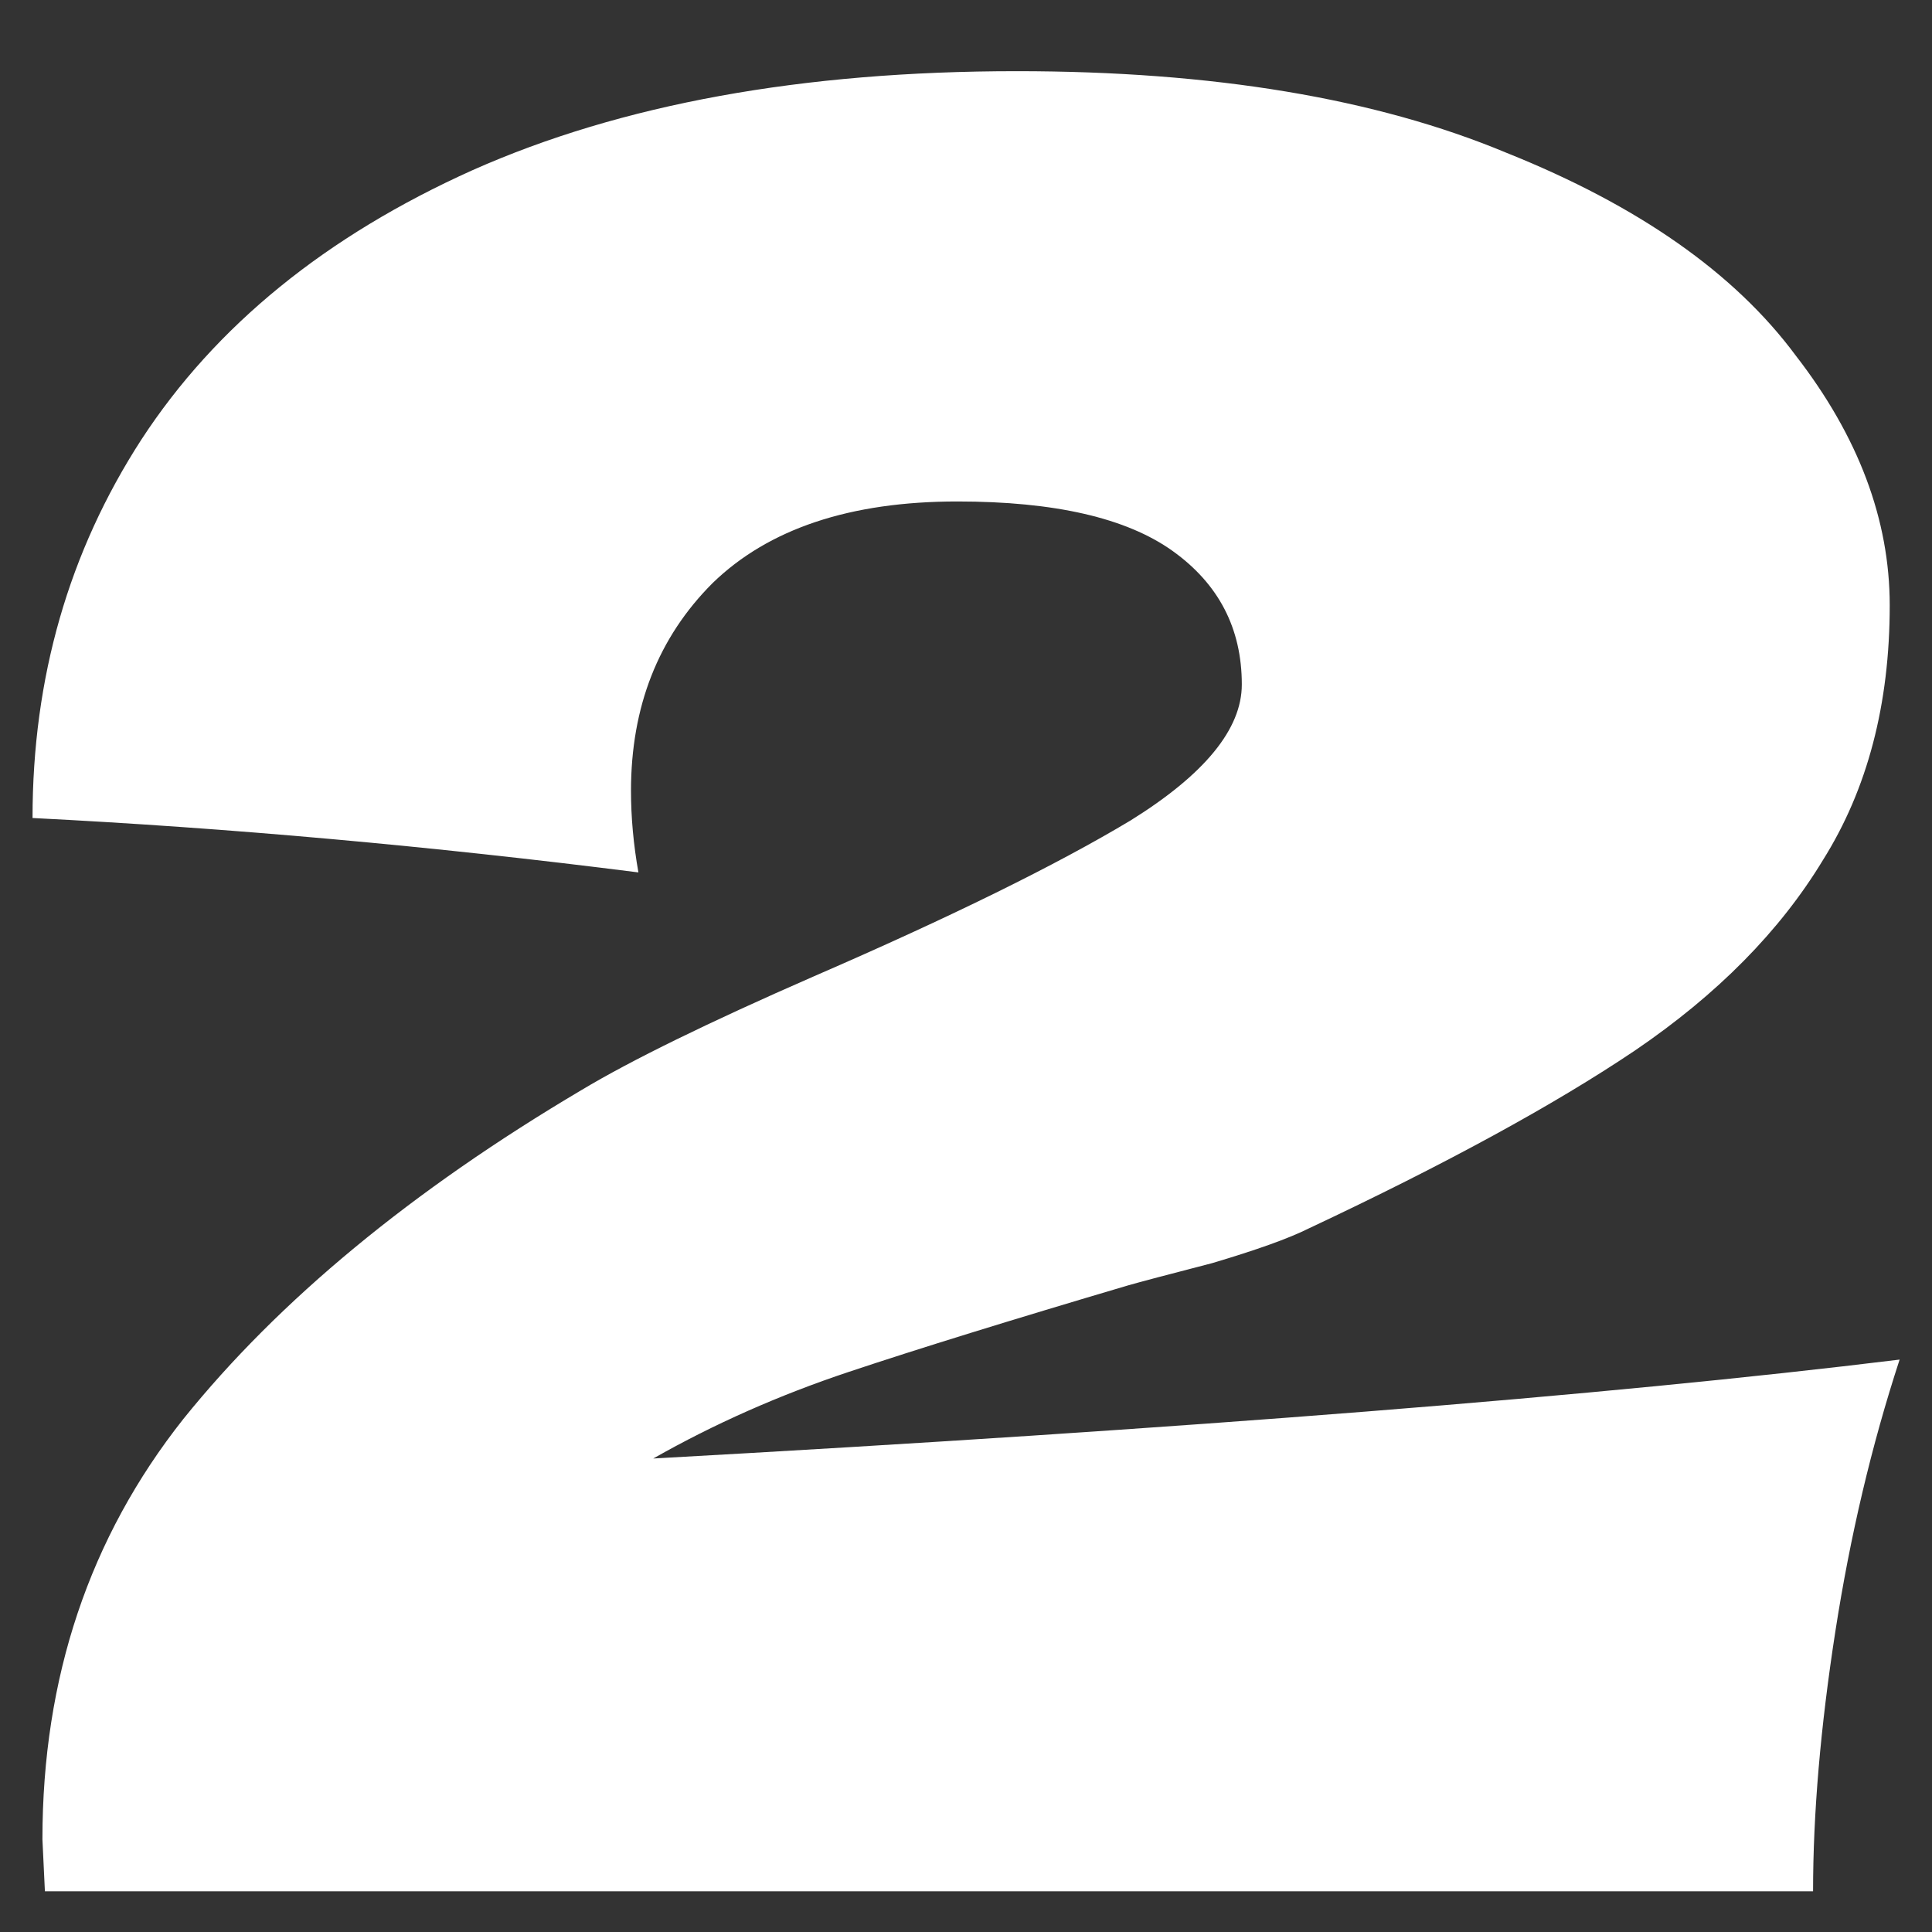
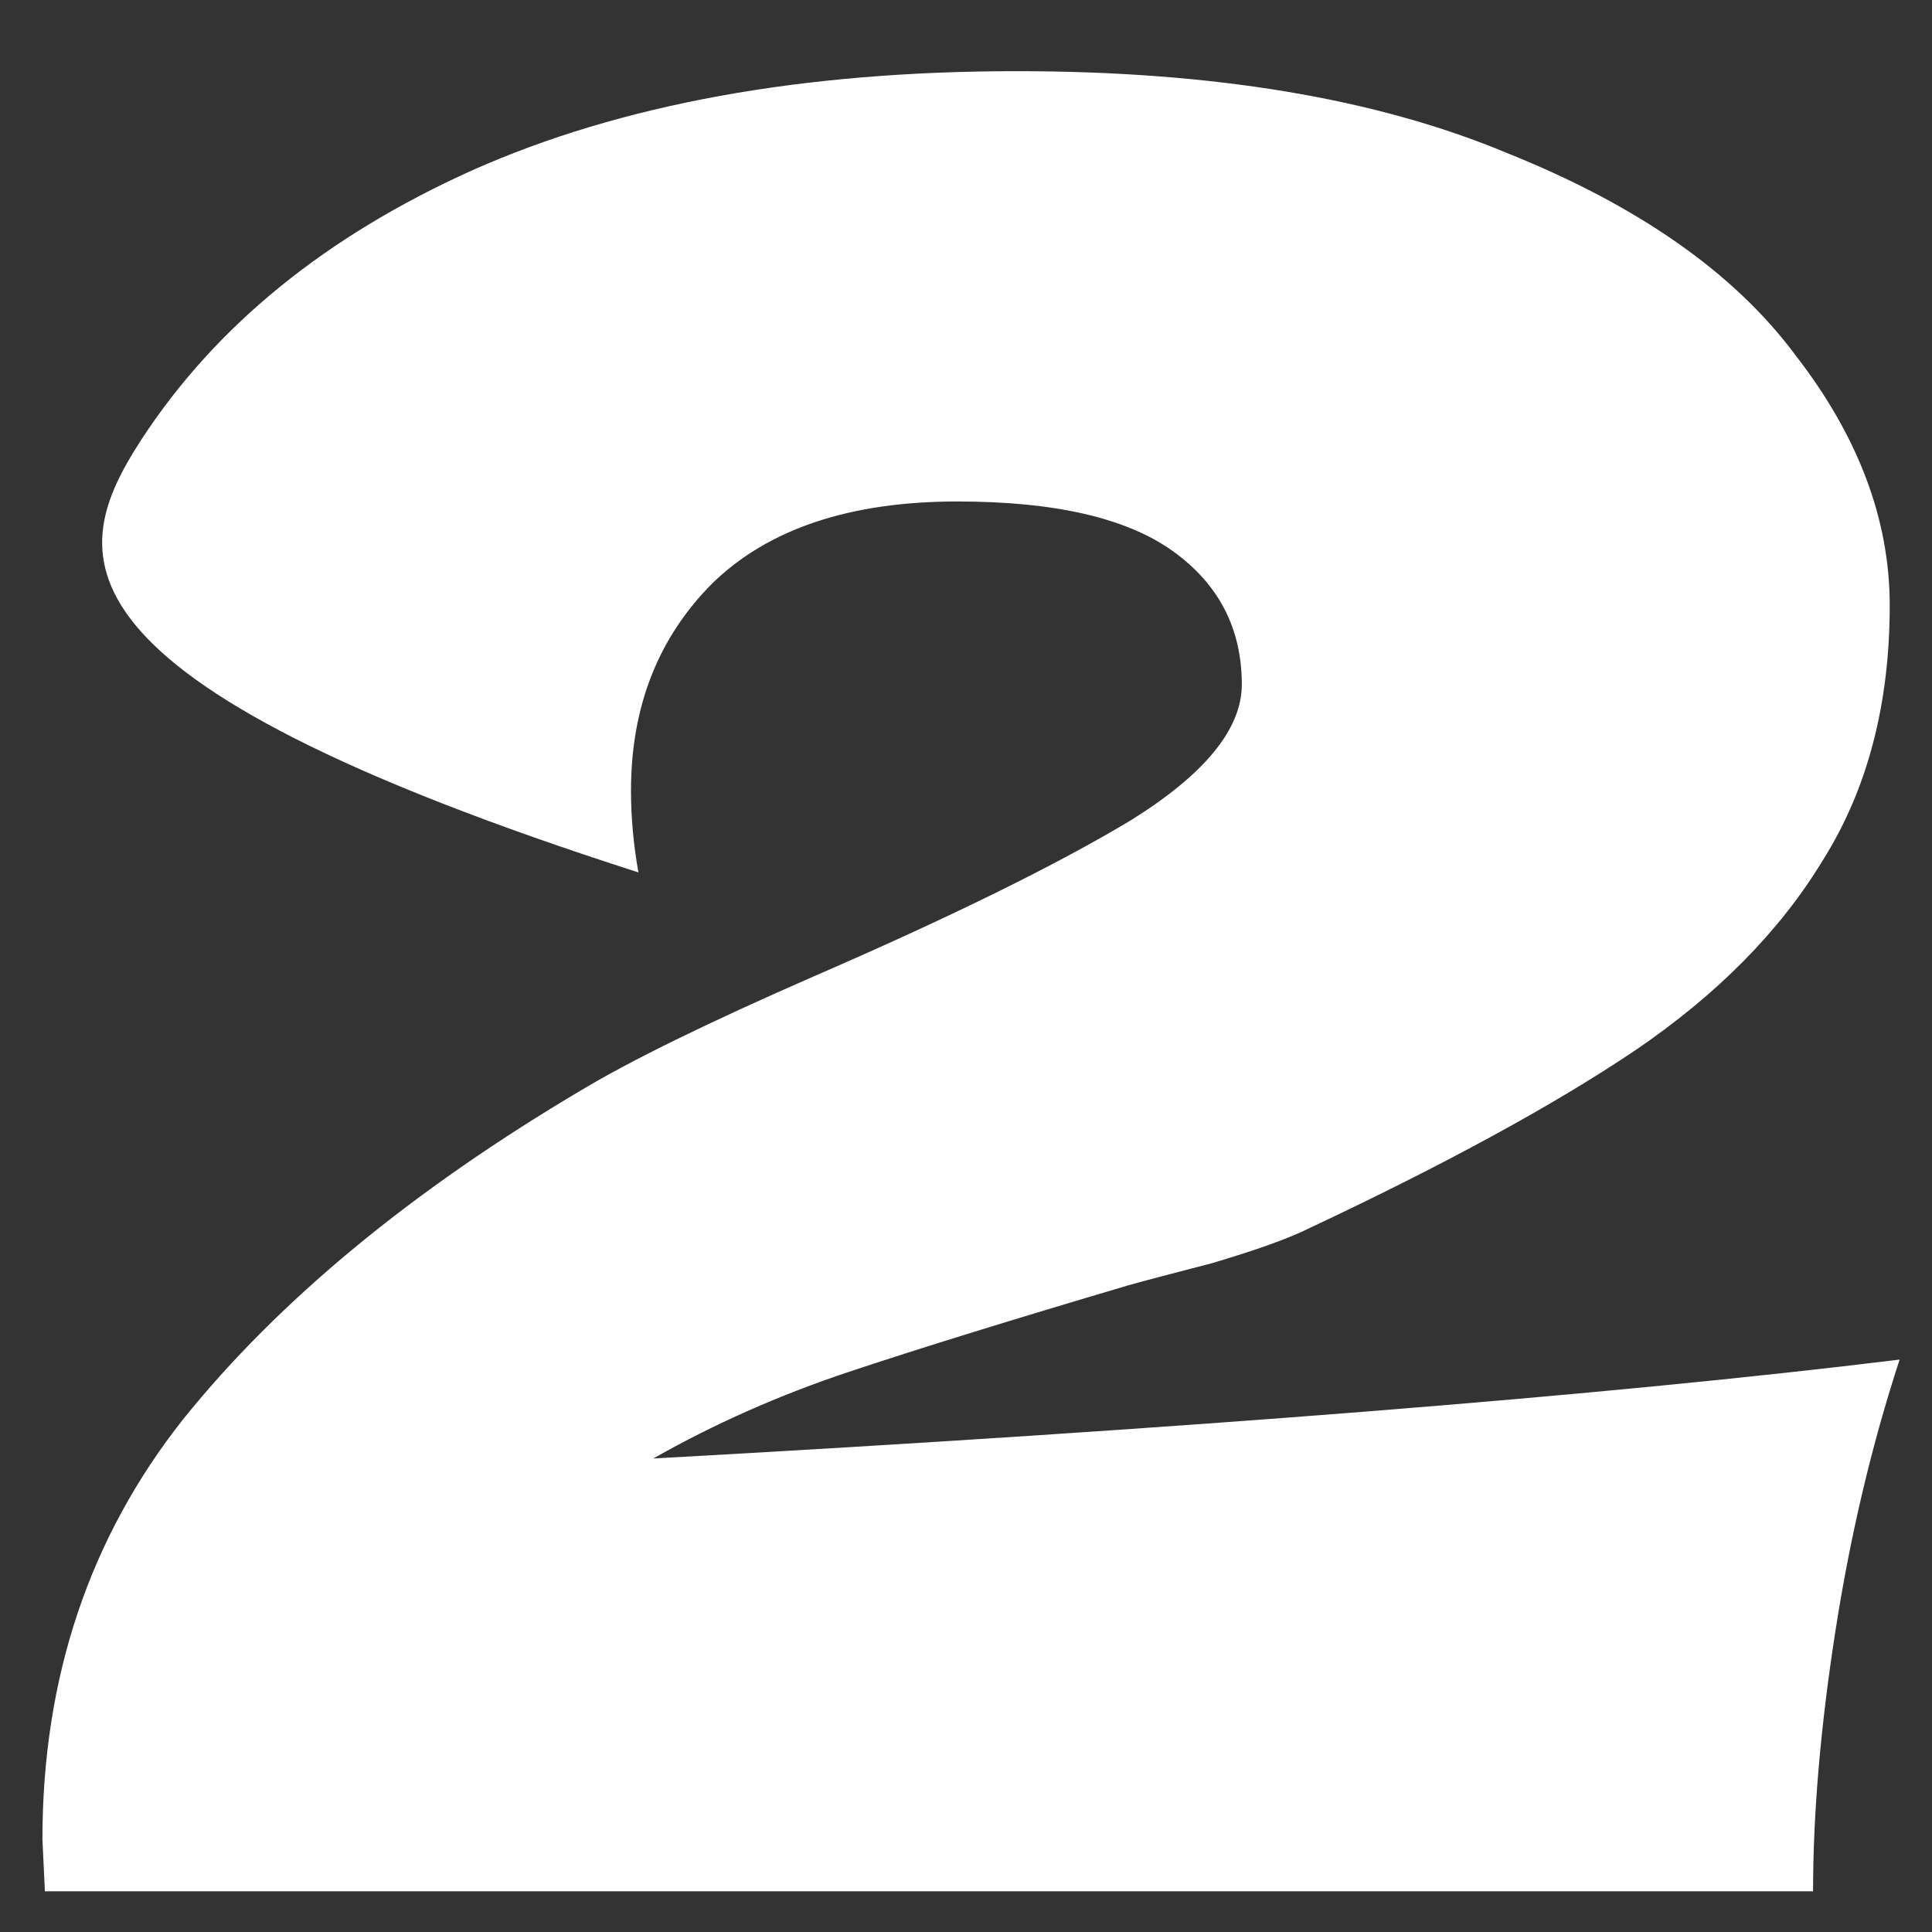
<svg xmlns="http://www.w3.org/2000/svg" width="25" height="25" viewBox="0 0 25 25" fill="none">
  <rect x="0" y="0" width="25" height="25" fill="#333333" stroke="none" />
-   <path d="M8.453 18.873C15.386 18.489 20.762 18.062 24.581 17.593C24.218 18.703 23.941 19.876 23.749 21.113C23.557 22.351 23.461 23.471 23.461 24.473H0.581L0.549 23.801C0.549 21.71 1.157 19.897 2.373 18.361C3.61 16.825 5.327 15.406 7.525 14.105C8.165 13.721 9.167 13.23 10.533 12.633C12.303 11.865 13.669 11.193 14.629 10.617C15.589 10.02 16.069 9.433 16.069 8.857C16.069 8.132 15.77 7.556 15.173 7.129C14.575 6.702 13.647 6.489 12.389 6.489C11.002 6.489 9.946 6.841 9.221 7.545C8.517 8.249 8.165 9.145 8.165 10.233C8.165 10.575 8.197 10.927 8.261 11.289C5.573 10.948 2.959 10.713 0.421 10.585C0.421 8.772 0.89 7.14 1.829 5.689C2.789 4.217 4.218 3.054 6.117 2.201C8.037 1.348 10.383 0.921 13.157 0.921C15.695 0.921 17.807 1.273 19.493 1.977C21.199 2.66 22.447 3.534 23.237 4.601C24.047 5.646 24.453 6.724 24.453 7.833C24.453 9.113 24.165 10.212 23.589 11.129C23.034 12.046 22.223 12.868 21.157 13.593C20.111 14.297 18.703 15.065 16.933 15.897C16.677 16.025 16.261 16.174 15.685 16.345C15.109 16.494 14.746 16.59 14.597 16.633C13.082 17.081 11.877 17.454 10.981 17.753C10.085 18.052 9.242 18.425 8.453 18.873Z" fill="white" />
+   <path d="M8.453 18.873C15.386 18.489 20.762 18.062 24.581 17.593C24.218 18.703 23.941 19.876 23.749 21.113C23.557 22.351 23.461 23.471 23.461 24.473H0.581L0.549 23.801C0.549 21.71 1.157 19.897 2.373 18.361C3.61 16.825 5.327 15.406 7.525 14.105C8.165 13.721 9.167 13.23 10.533 12.633C12.303 11.865 13.669 11.193 14.629 10.617C15.589 10.02 16.069 9.433 16.069 8.857C16.069 8.132 15.77 7.556 15.173 7.129C14.575 6.702 13.647 6.489 12.389 6.489C11.002 6.489 9.946 6.841 9.221 7.545C8.517 8.249 8.165 9.145 8.165 10.233C8.165 10.575 8.197 10.927 8.261 11.289C0.421 8.772 0.89 7.14 1.829 5.689C2.789 4.217 4.218 3.054 6.117 2.201C8.037 1.348 10.383 0.921 13.157 0.921C15.695 0.921 17.807 1.273 19.493 1.977C21.199 2.66 22.447 3.534 23.237 4.601C24.047 5.646 24.453 6.724 24.453 7.833C24.453 9.113 24.165 10.212 23.589 11.129C23.034 12.046 22.223 12.868 21.157 13.593C20.111 14.297 18.703 15.065 16.933 15.897C16.677 16.025 16.261 16.174 15.685 16.345C15.109 16.494 14.746 16.59 14.597 16.633C13.082 17.081 11.877 17.454 10.981 17.753C10.085 18.052 9.242 18.425 8.453 18.873Z" fill="white" />
</svg>